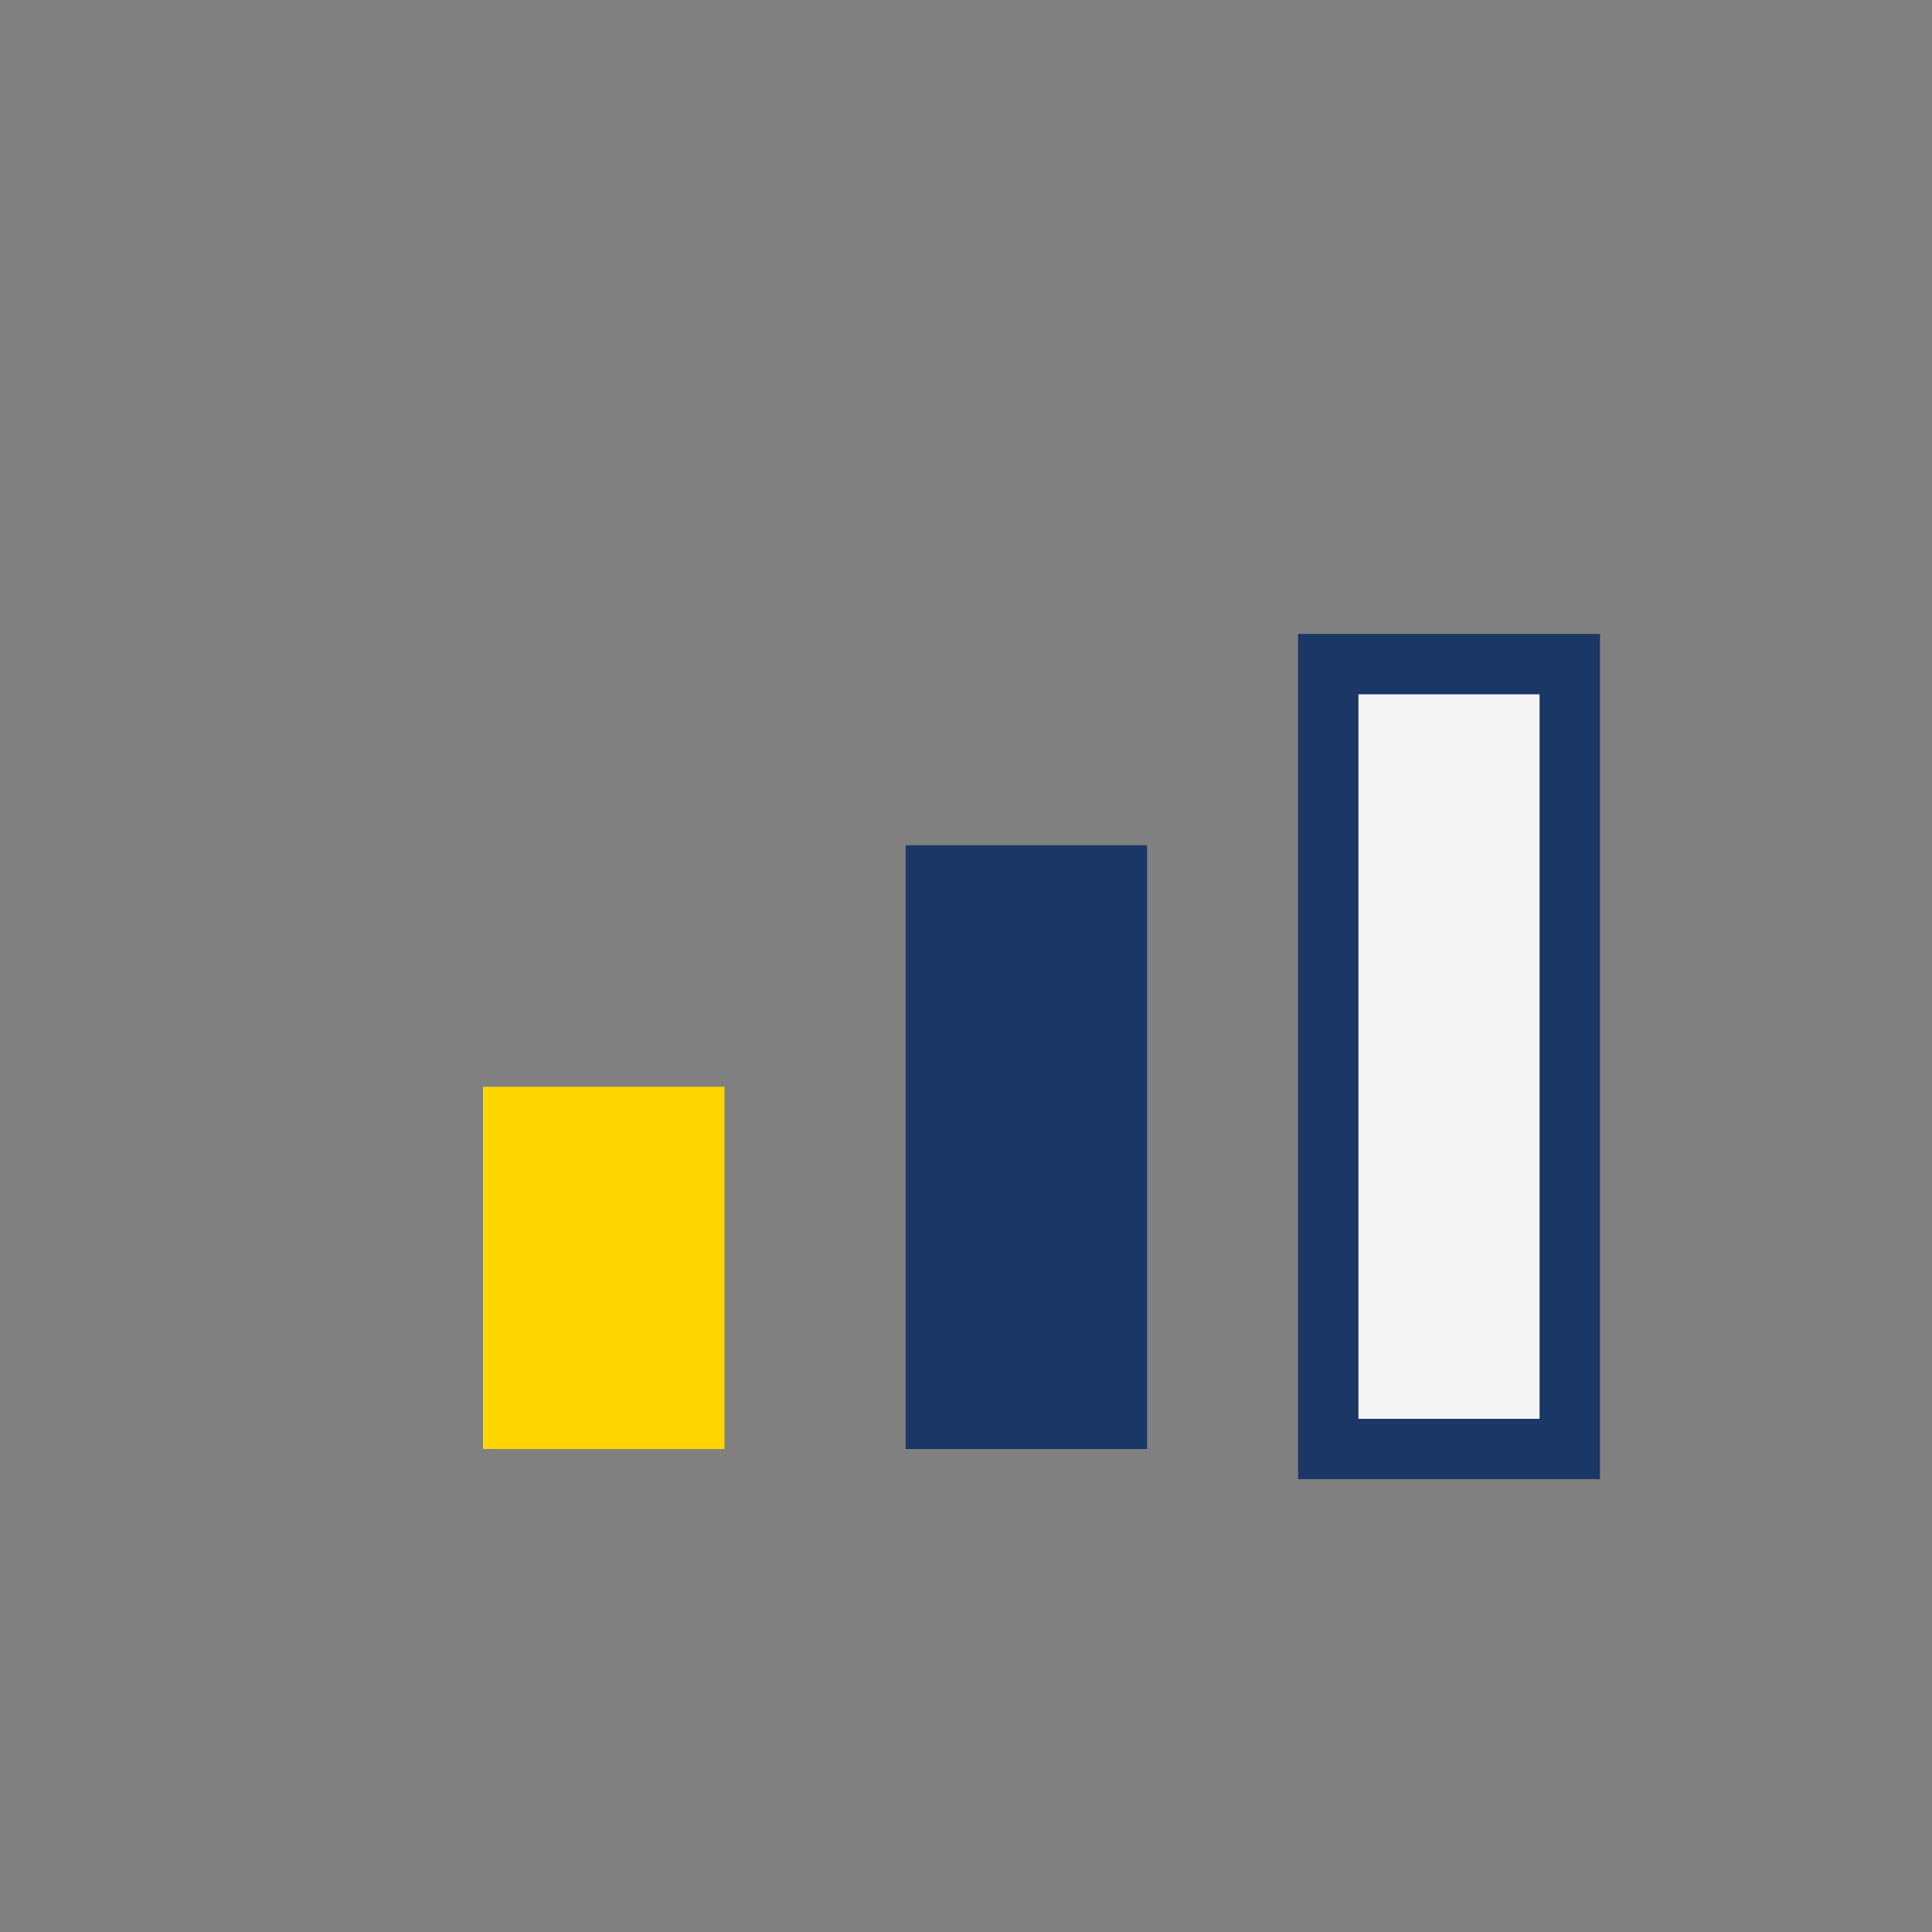
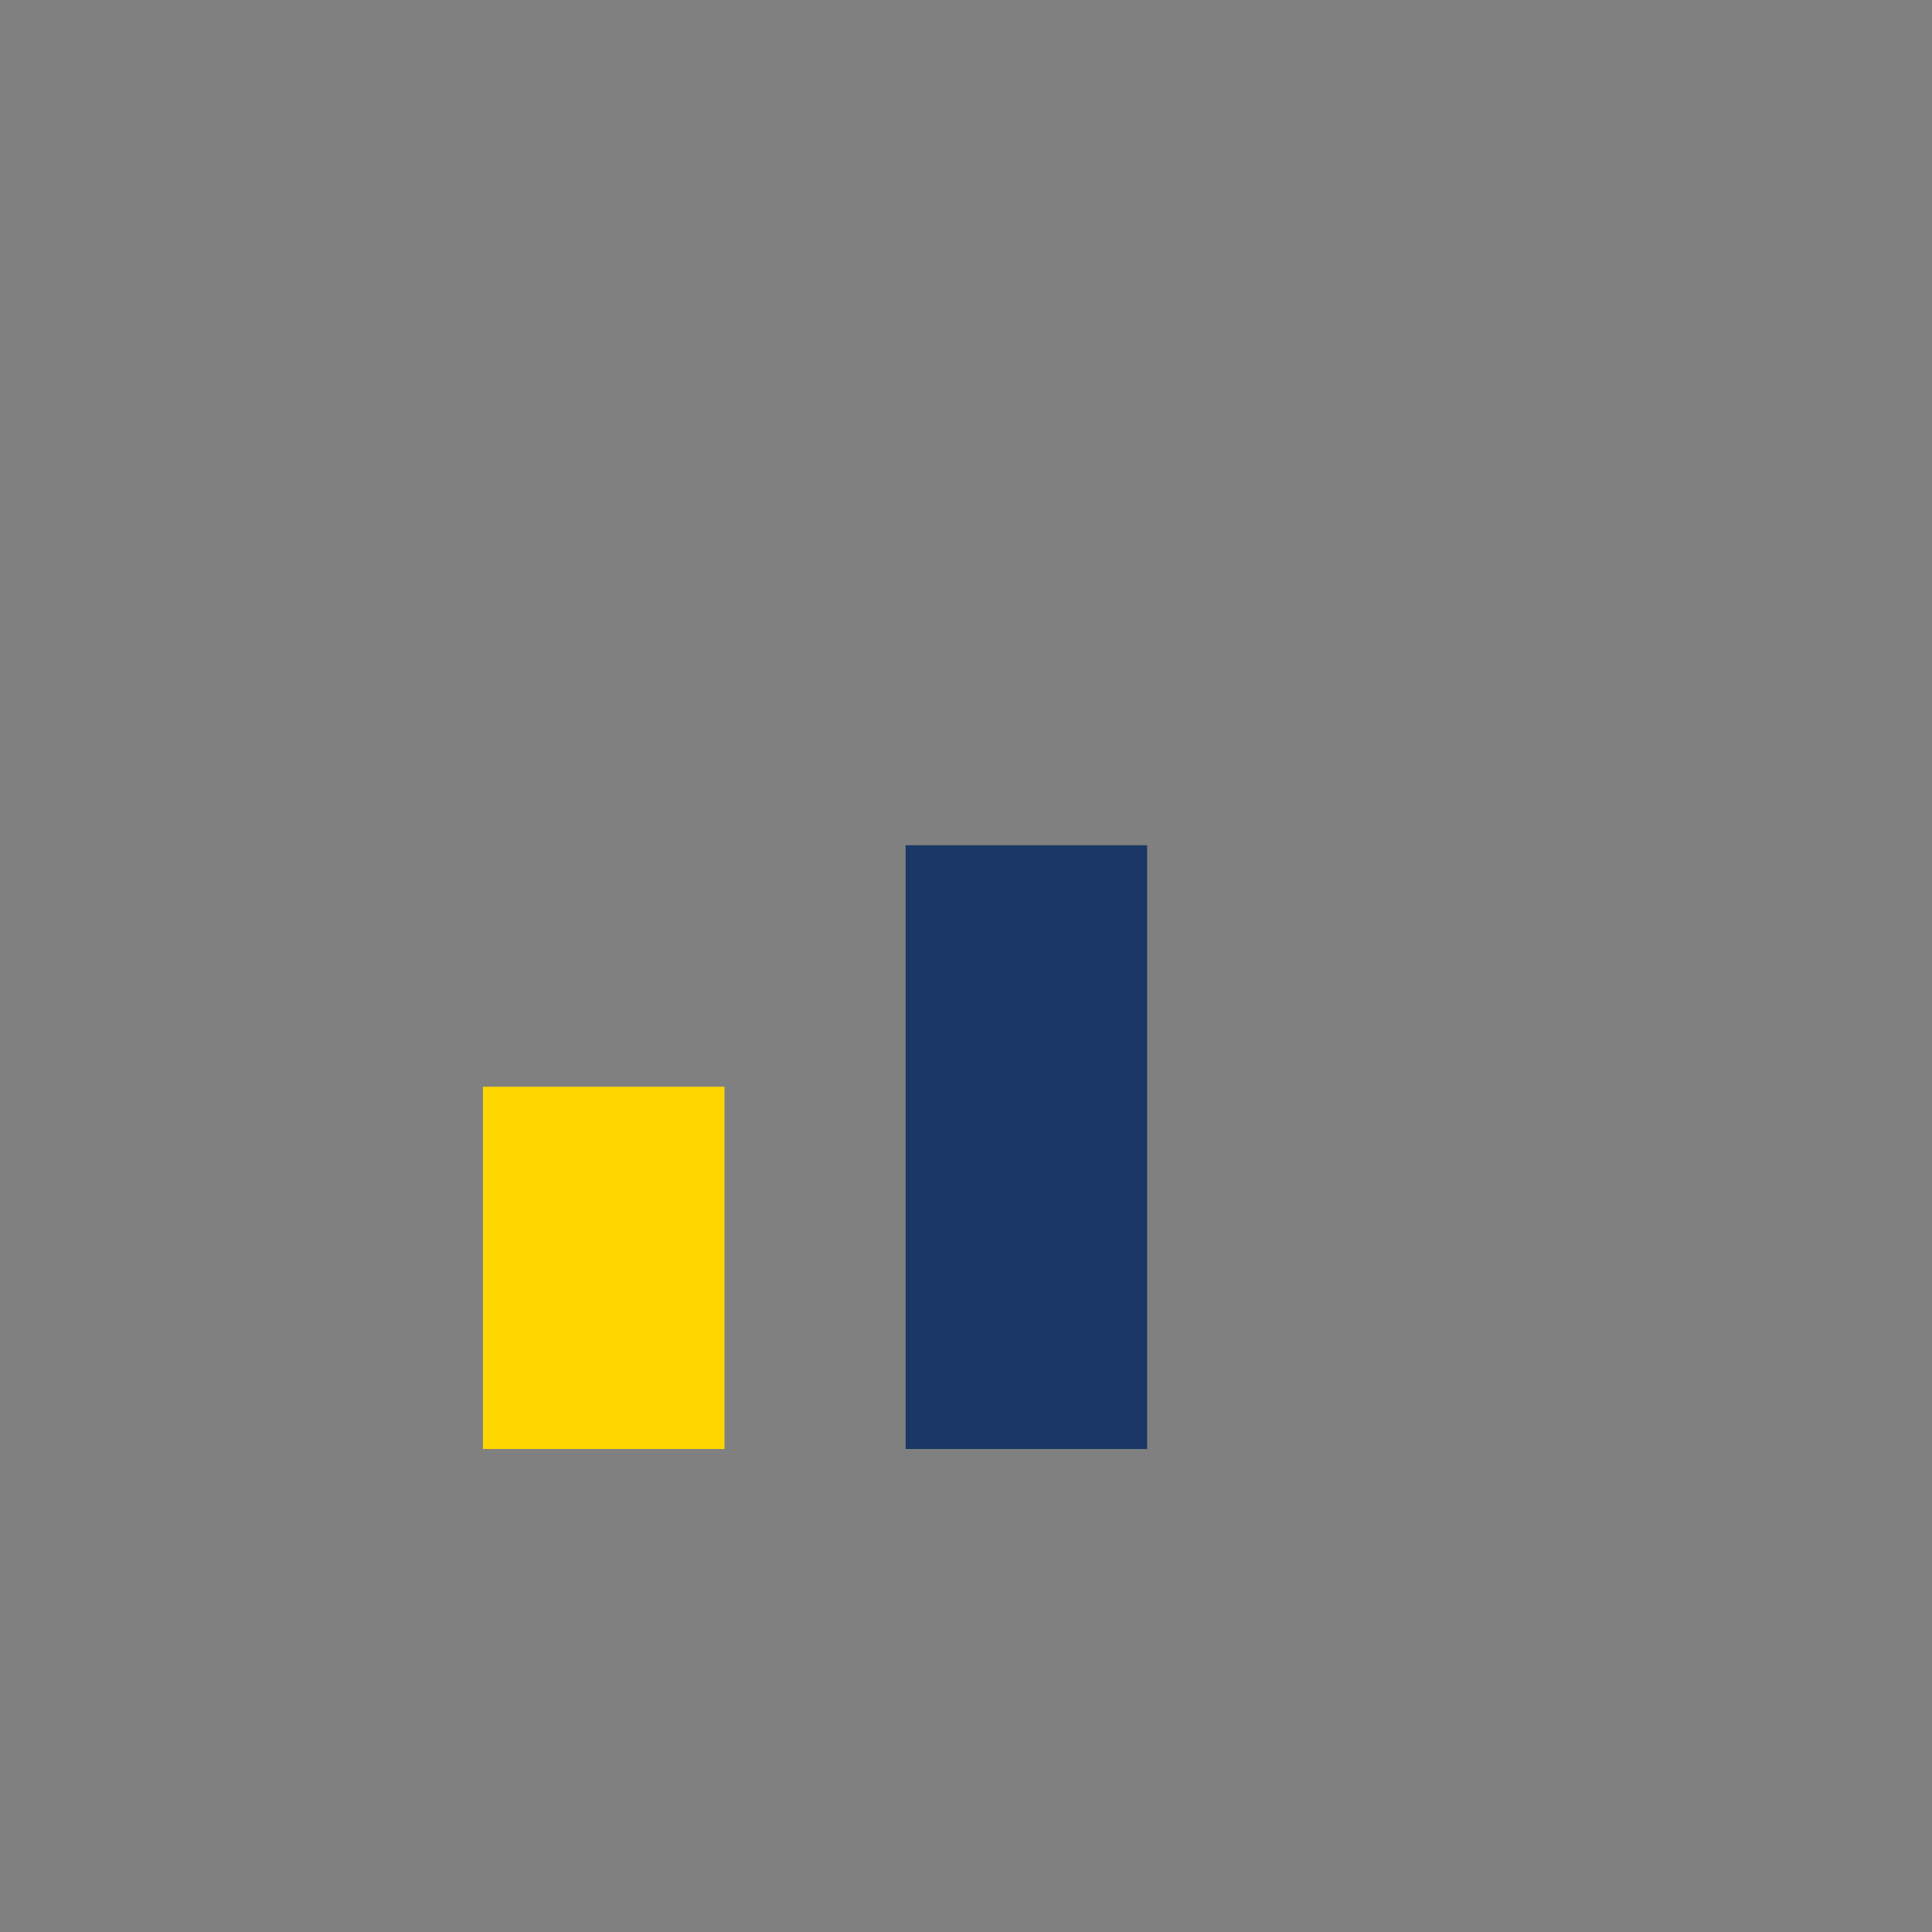
<svg xmlns="http://www.w3.org/2000/svg" width="32" height="32" viewBox="0 0 32 32">
  <rect x="0" y="0" width="32" height="32" fill="#808080" stroke="none" />
  <rect x="8" y="18" width="4" height="6" fill="#FFD600" />
  <rect x="15" y="14" width="4" height="10" fill="#1A3766" />
-   <rect x="22" y="11" width="4" height="13" fill="#F5F5F5" stroke="#1A3766" stroke-width="1" />
</svg>